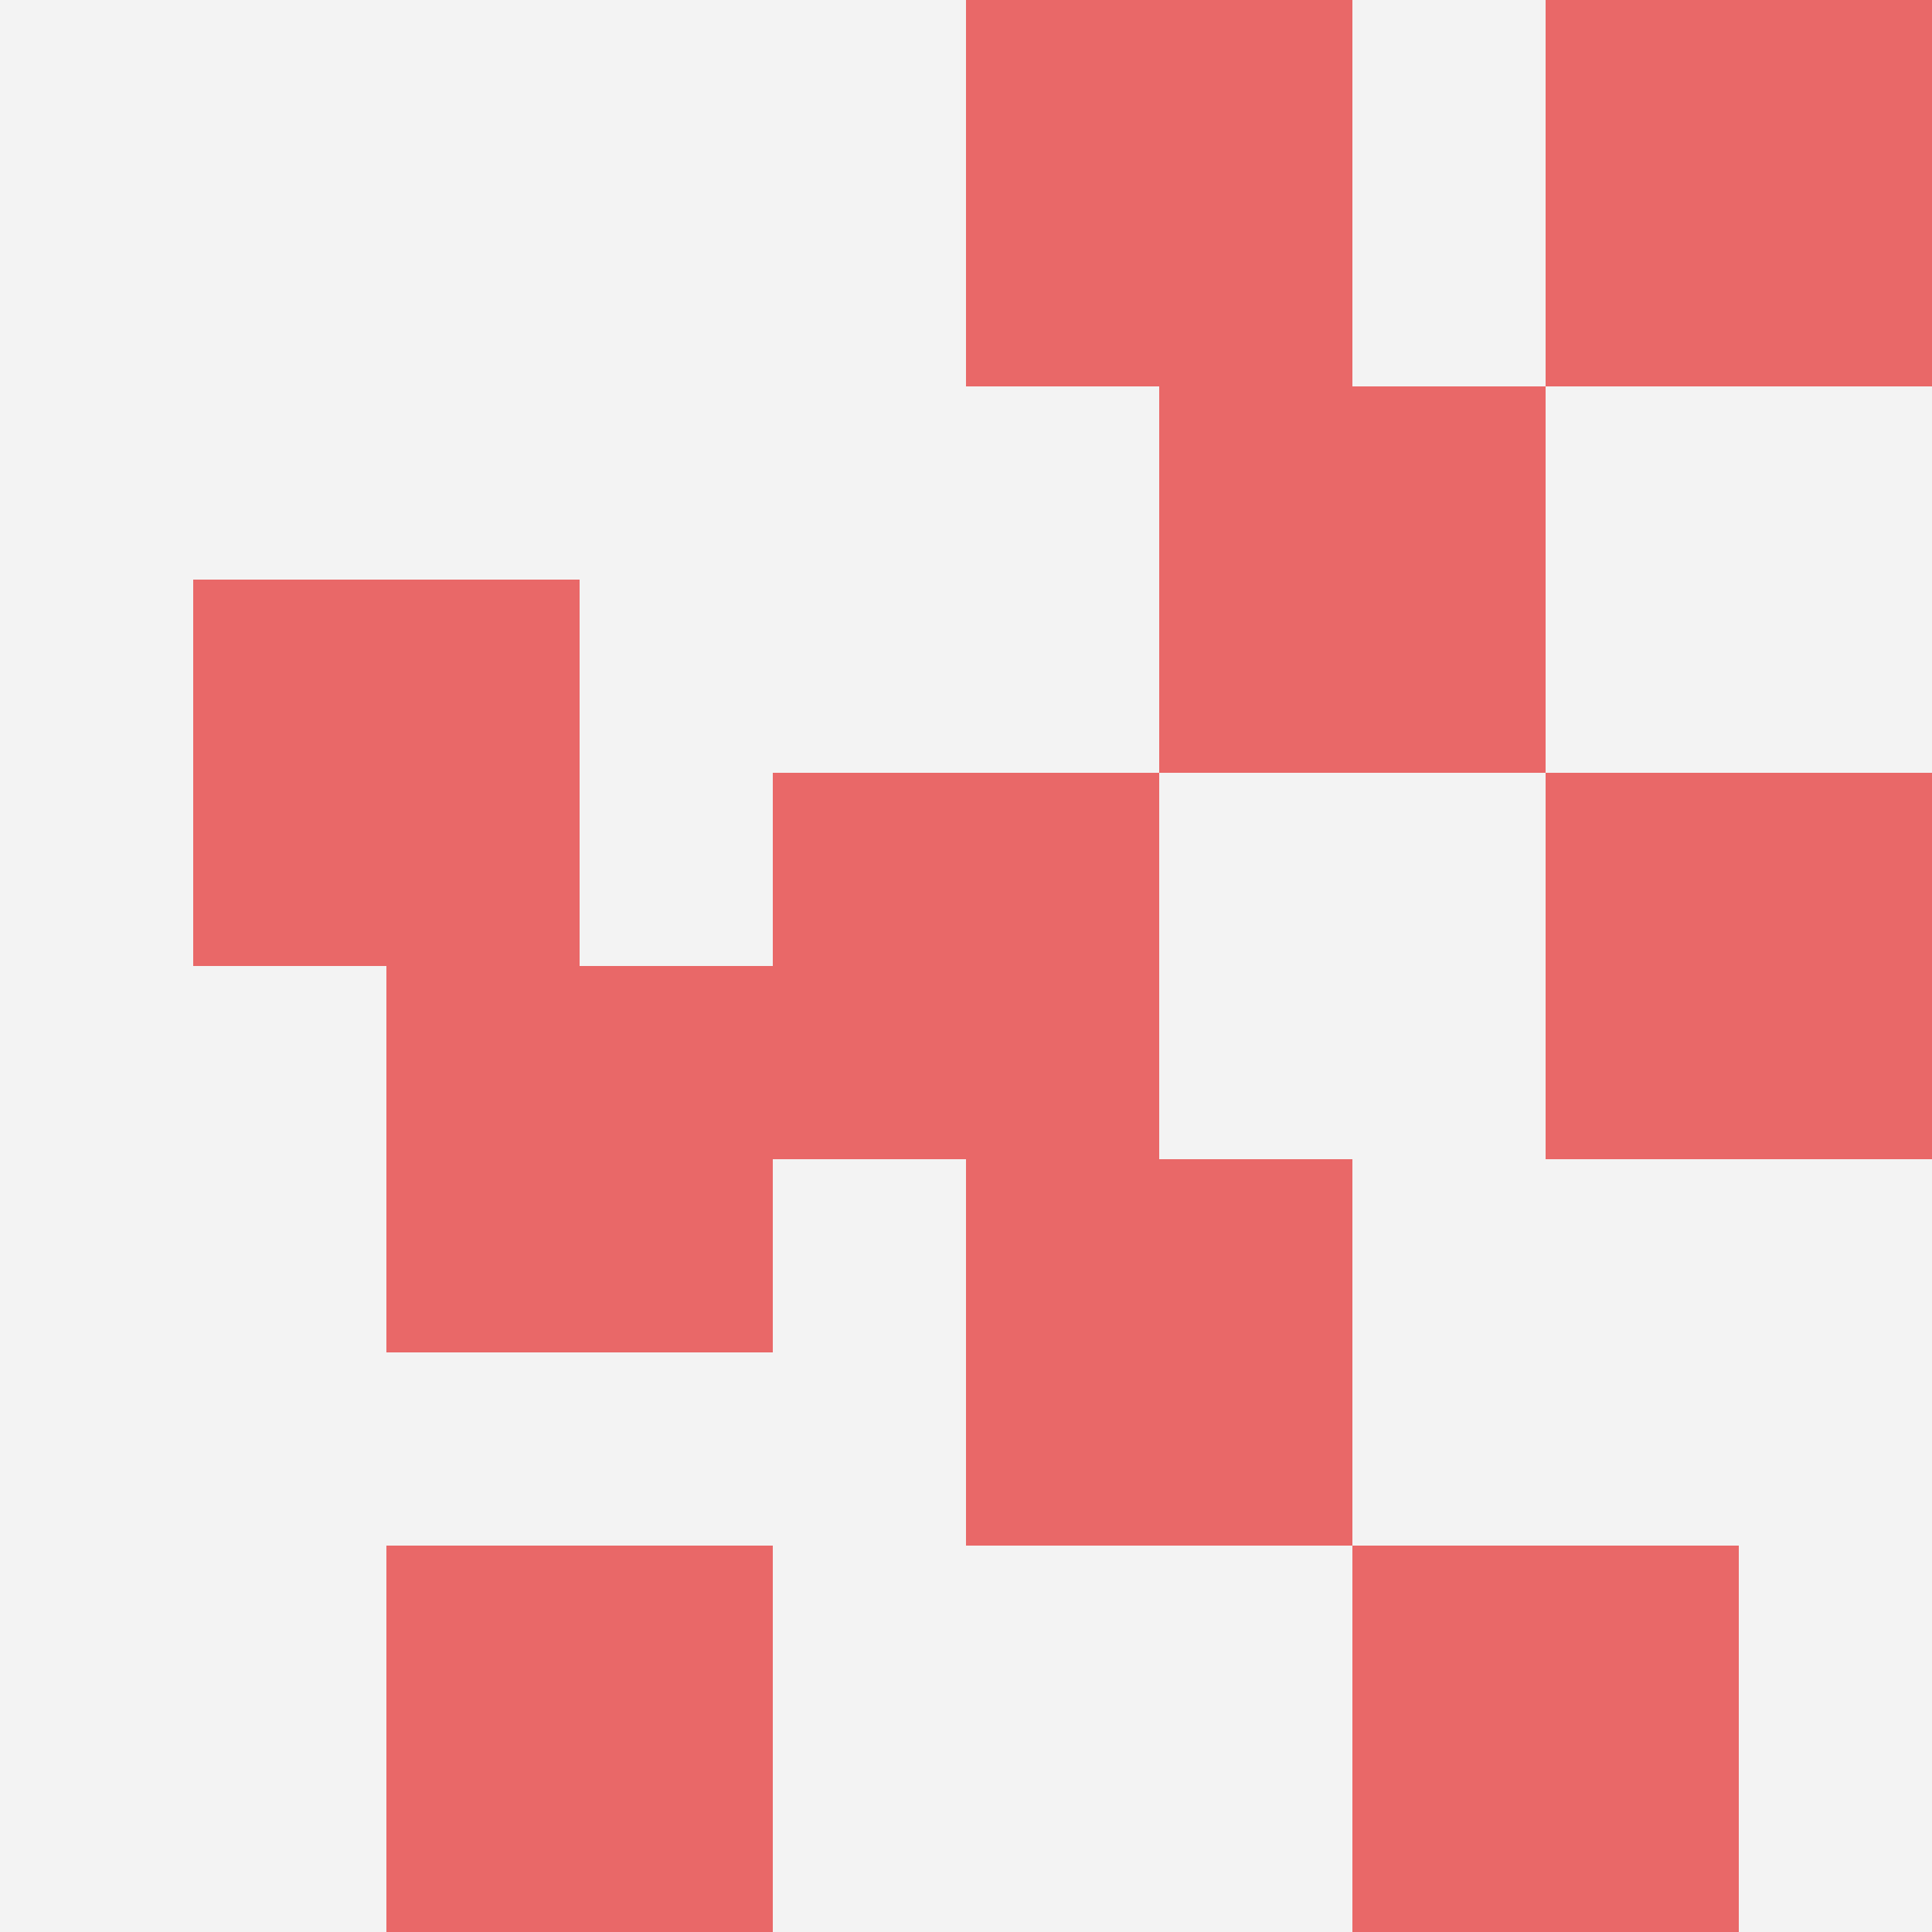
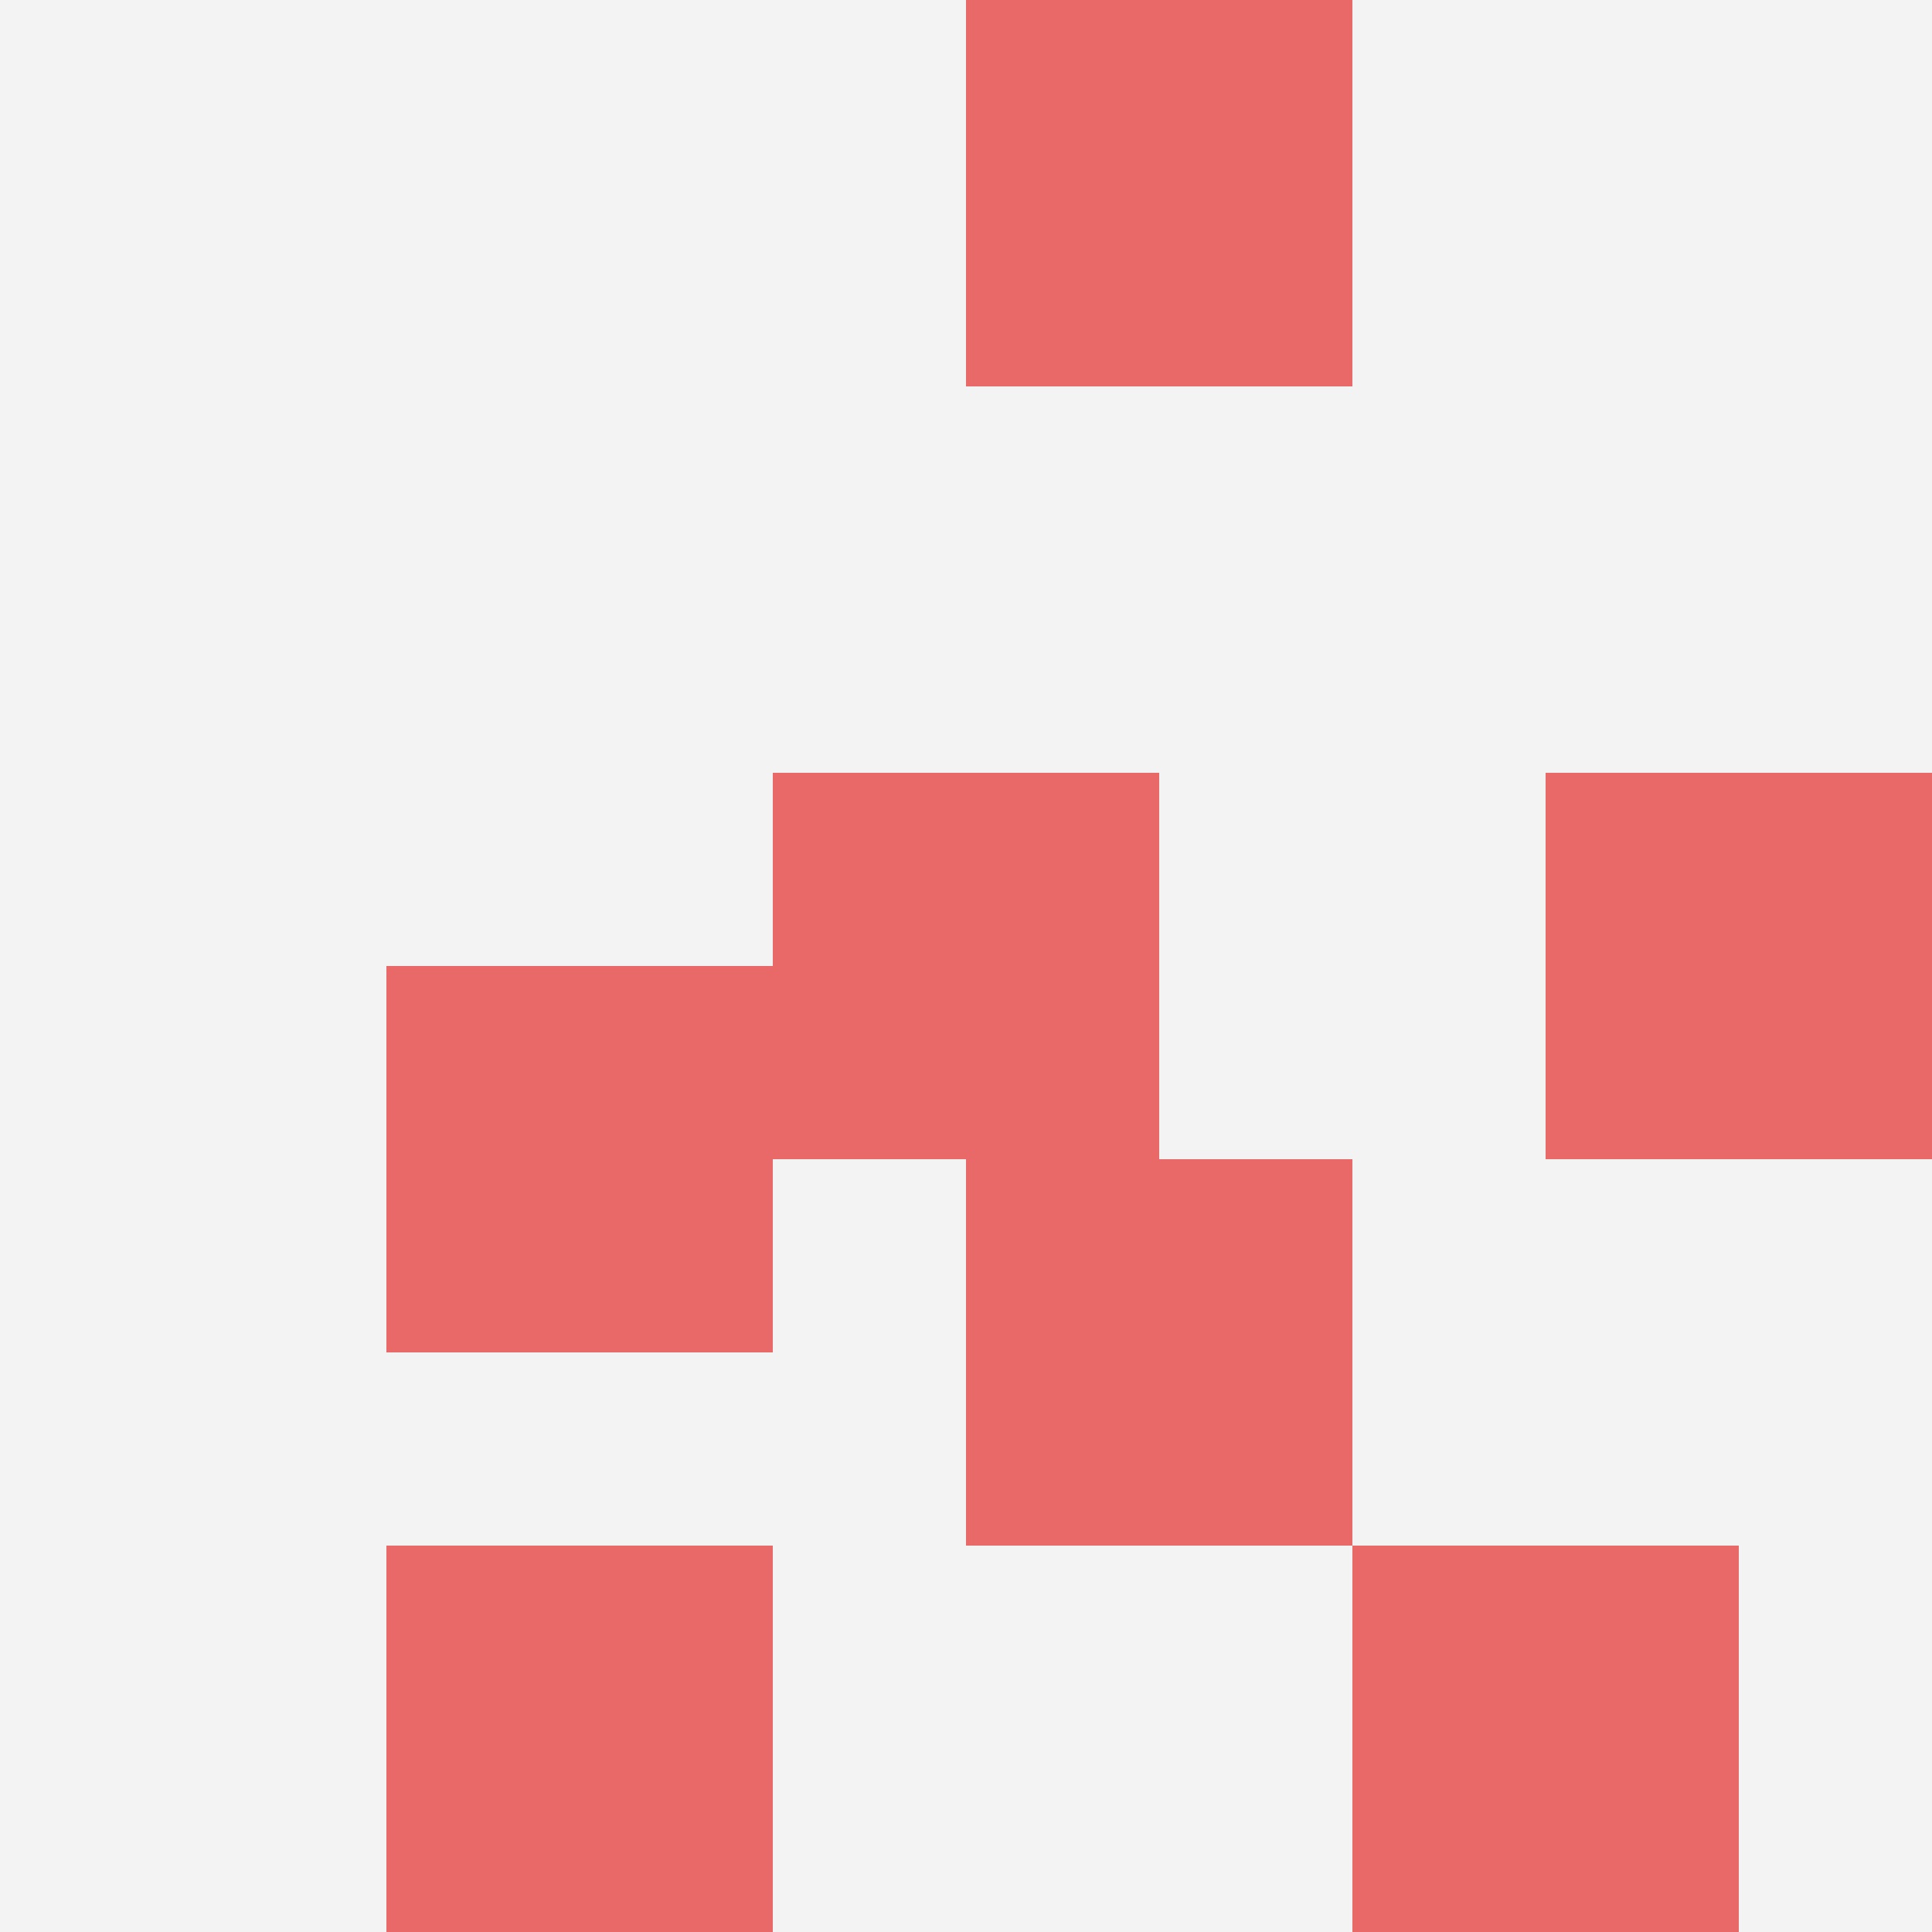
<svg xmlns="http://www.w3.org/2000/svg" id="ten-svg" preserveAspectRatio="xMinYMin meet" viewBox="0 0 10 10">
  <rect x="0" y="0" width="10" height="10" fill="#F3F3F3" />
  <rect class="t" x="5" y="6" />
  <rect class="t" x="2" y="8" />
  <rect class="t" x="4" y="4" />
  <rect class="t" x="7" y="8" />
-   <rect class="t" x="1" y="3" />
-   <rect class="t" x="8" y="0" />
-   <rect class="t" x="6" y="2" />
  <rect class="t" x="5" y="0" />
  <rect class="t" x="8" y="4" />
  <rect class="t" x="2" y="5" />
  <style>.t{width:2px;height:2px;fill:#E96868} #ten-svg{shape-rendering:crispedges;}</style>
</svg>